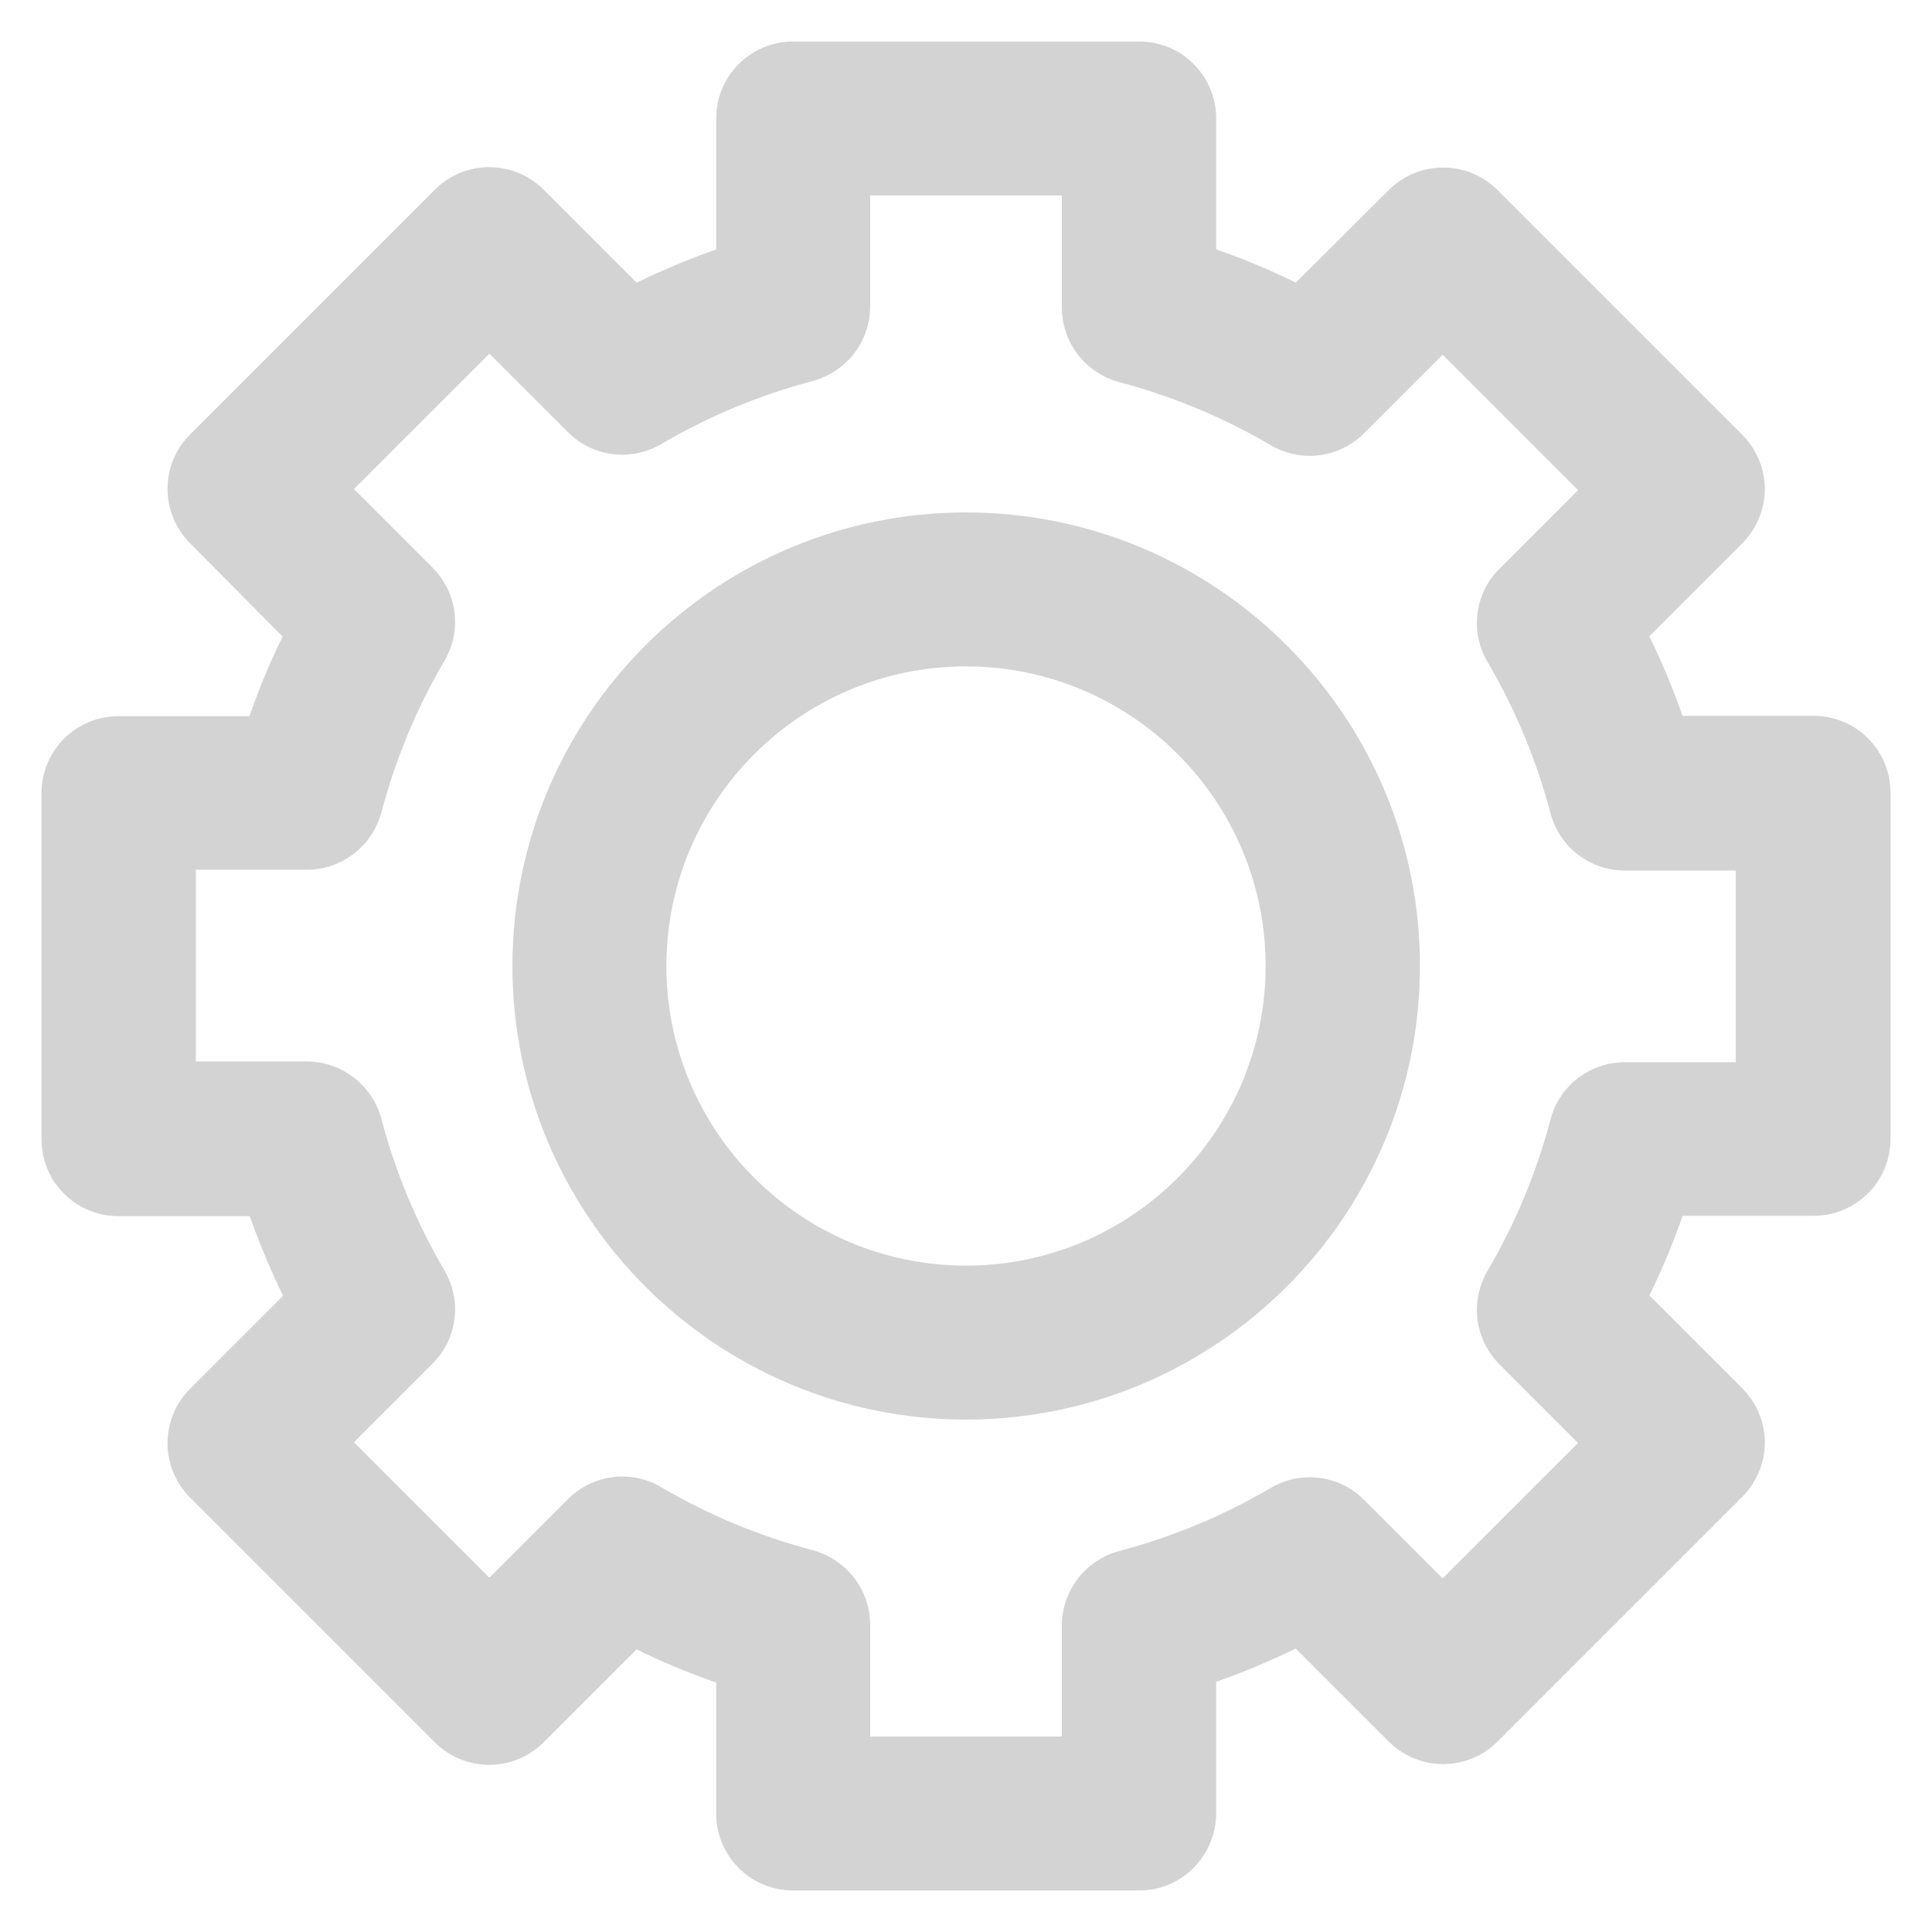
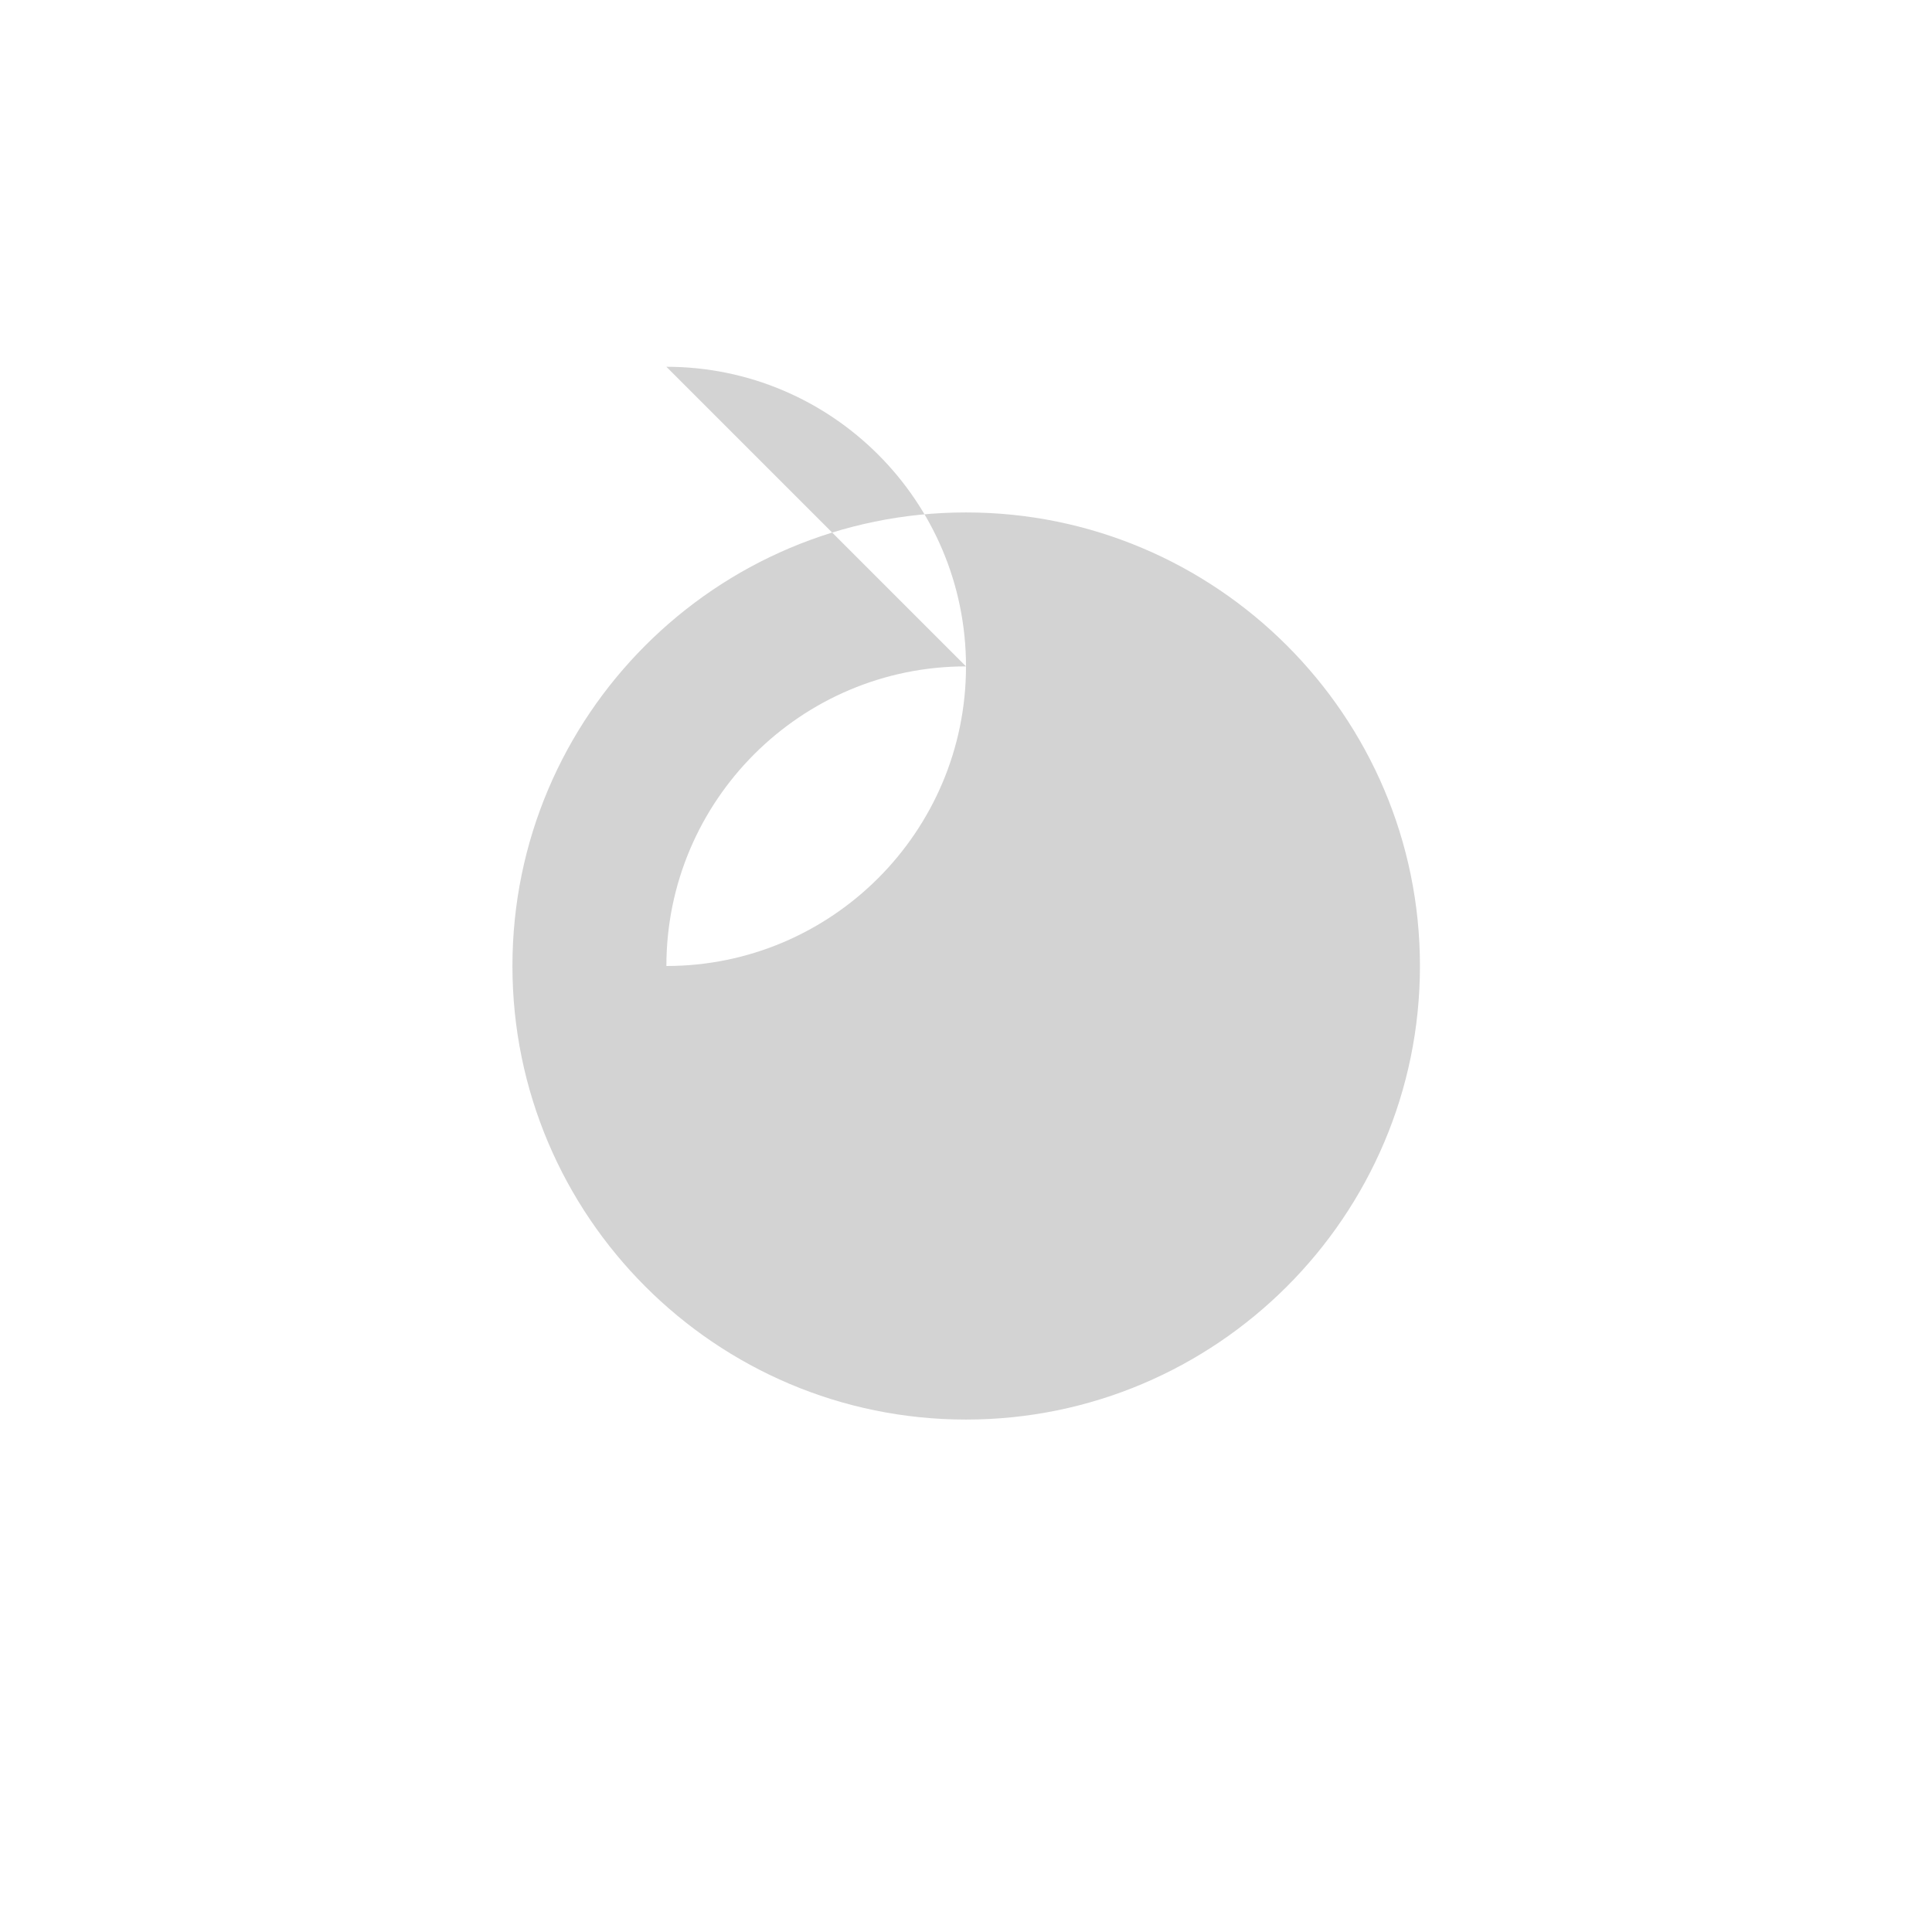
<svg xmlns="http://www.w3.org/2000/svg" fill="lightGray" height="800px" width="800px" version="1.1" viewBox="0 0 512 512" enable-background="new 0 0 512 512">
  <g>
    <g>
      <g>
        <g>
-           <path d="m301.9,501h-91.7c-11.3,0-20.4-9.1-20.4-20.4v-34.7c-7.2-2.5-14.2-5.4-21.1-8.8l-24.6,24.6c-8,8-20.9,8-28.9,0l-64.8-64.8c-8-8-8-20.9 0-28.9l24.6-24.6c-3.3-6.9-6.3-13.9-8.8-21.1h-34.8c-11.3,0-20.4-9.1-20.4-20.4v-91.7c0-11.3 9.1-20.4 20.4-20.4h34.7c2.5-7.2 5.4-14.2 8.8-21.1l-24.5-24.7c-8-8-8-20.9 0-28.9l64.8-64.8c8-8 20.9-8 28.9,0l24.6,24.6c6.9-3.3 13.9-6.3 21.1-8.8v-34.7c0-11.3 9.1-20.4 20.4-20.4h91.7c11.3,0 20.4,9.1 20.4,20.4v34.7c7.2,2.5 14.2,5.4 21.1,8.8l24.6-24.5c8-8 20.9-8 28.9,0l64.8,64.8c3.8,3.8 6,9 6,14.4 0,5.4-2.2,10.6-6,14.4l-24.6,24.6c3.3,6.9 6.3,13.9 8.8,21.1h34.7c11.3,0 20.4,9.1 20.4,20.4v91.7c0,11.3-9.1,20.4-20.4,20.4h-34.7c-2.5,7.2-5.4,14.2-8.8,21.1l24.6,24.6c3.8,3.8 6,9 6,14.4 0,5.4-2.2,10.6-6,14.4l-64.8,64.8c-8,8-20.9,8-28.9,0l-24.6-24.6c-6.9,3.3-13.9,6.3-21.1,8.8v34.7c5.68434e-14,11.5-9.2,20.6-20.4,20.6zm-71.3-40.8h50.8v-29.4c0-9.3 6.3-17.4 15.3-19.8 14-3.7 27.5-9.3 40.1-16.7 8-4.7 18.2-3.4 24.7,3.2l20.8,20.8 35.9-35.9-20.8-20.8c-6.6-6.6-7.9-16.7-3.2-24.8 7.4-12.6 13-26.1 16.7-40.1 2.3-9 10.5-15.2 19.7-15.2h29.4v-50.8h-29.4c-9.3,0-17.4-6.3-19.7-15.2-3.7-14-9.3-27.5-16.7-40.1-4.7-8-3.4-18.2 3.2-24.7l20.8-20.8-35.9-35.9-20.8,20.8c-6.6,6.6-16.7,7.9-24.7,3.2-12.6-7.4-26.1-13-40.1-16.7-9-2.4-15.3-10.5-15.3-19.8v-29.7h-50.8v29.4c0,9.3-6.3,17.4-15.3,19.8-14,3.7-27.5,9.3-40.1,16.7-8,4.7-18.2,3.4-24.7-3.2l-20.8-20.8-35.9,35.9 20.8,20.8c6.6,6.6 7.9,16.7 3.2,24.7-7.4,12.6-13,26.1-16.7,40.1-2.4,9-10.5,15.3-19.8,15.3h-29.4v50.8h29.4c9.3,0 17.4,6.3 19.8,15.3 3.7,14 9.3,27.5 16.7,40.1 4.7,8 3.4,18.2-3.2,24.7l-20.8,20.8 35.9,35.9 20.8-20.8c6.6-6.6 16.8-7.9 24.7-3.2 12.6,7.4 26.1,13 40.1,16.7 9,2.4 15.3,10.5 15.3,19.8v29.6z" />
-         </g>
+           </g>
        <g>
-           <path d="m256,376.2c-66.3,0-120.2-53.9-120.2-120.2s53.9-120.2 120.2-120.2 120.3,53.9 120.3,120.2-54,120.2-120.3,120.2zm0-199.6c-43.8,0-79.4,35.6-79.4,79.4s35.6,79.4 79.4,79.4c43.8,0 79.4-35.6 79.4-79.4s-35.6-79.4-79.4-79.4z" />
+           <path d="m256,376.2c-66.3,0-120.2-53.9-120.2-120.2s53.9-120.2 120.2-120.2 120.3,53.9 120.3,120.2-54,120.2-120.3,120.2zm0-199.6c-43.8,0-79.4,35.6-79.4,79.4c43.8,0 79.4-35.6 79.4-79.4s-35.6-79.4-79.4-79.4z" />
        </g>
      </g>
    </g>
  </g>
</svg>